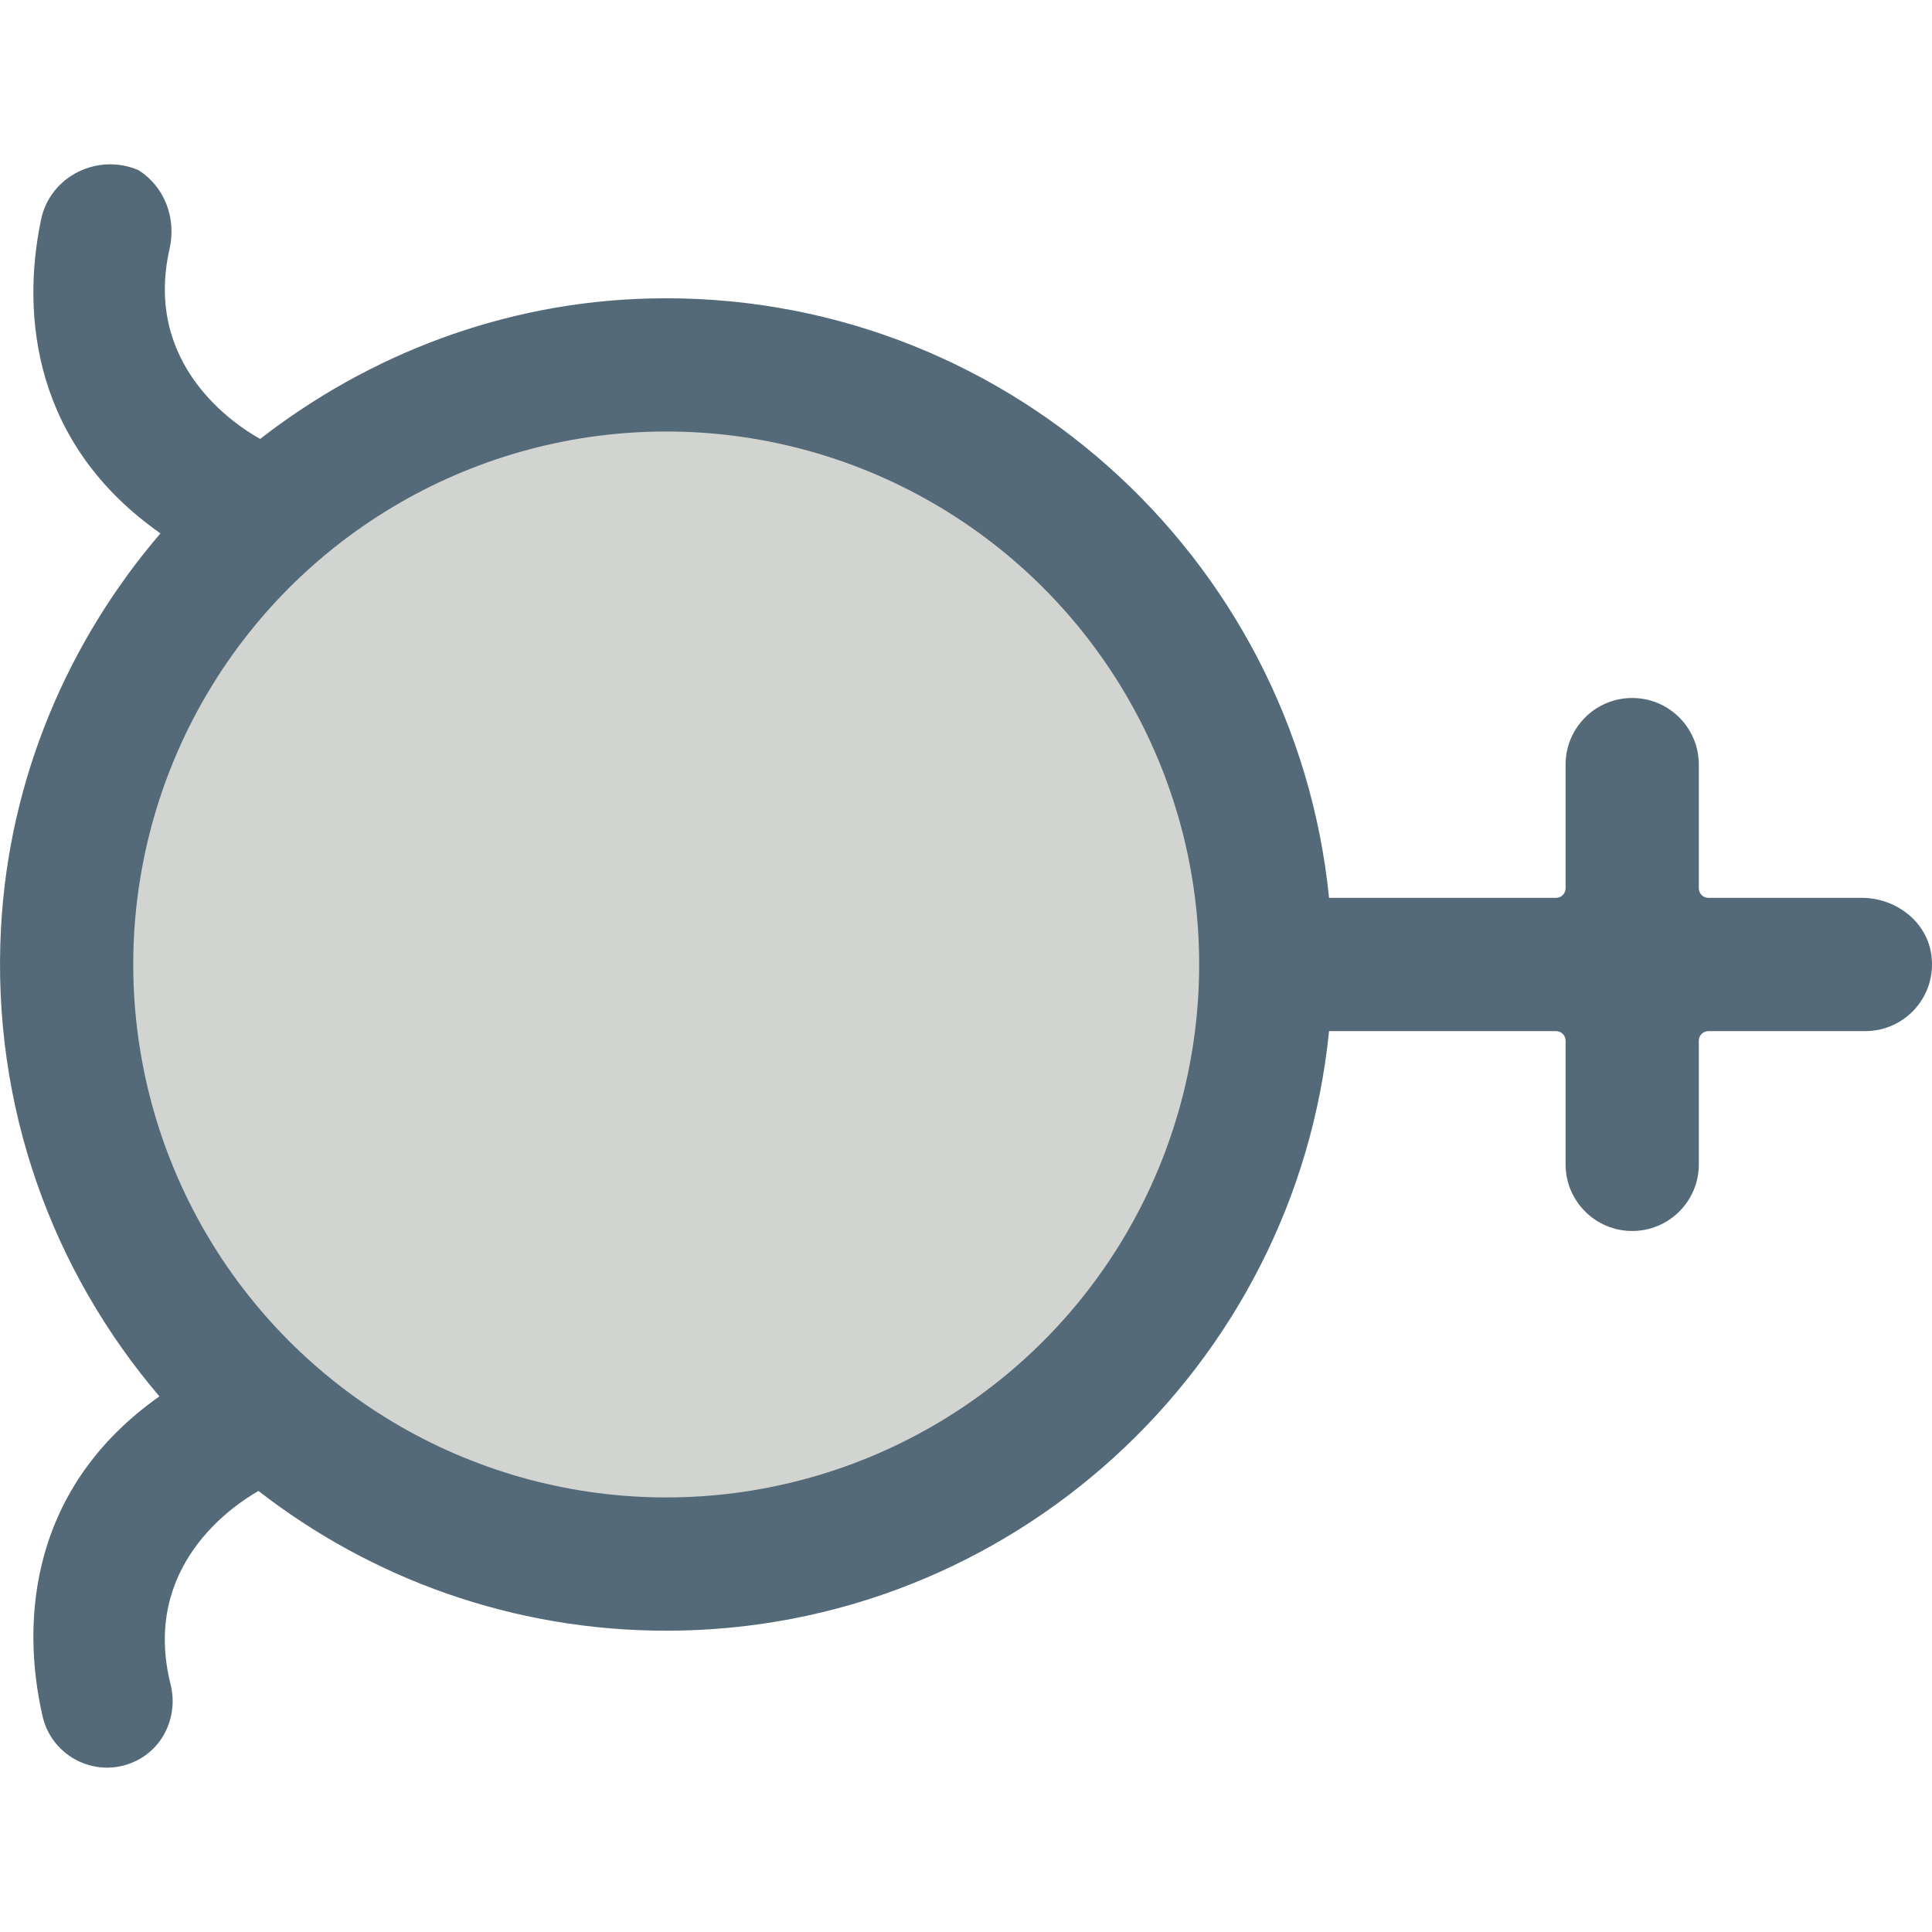
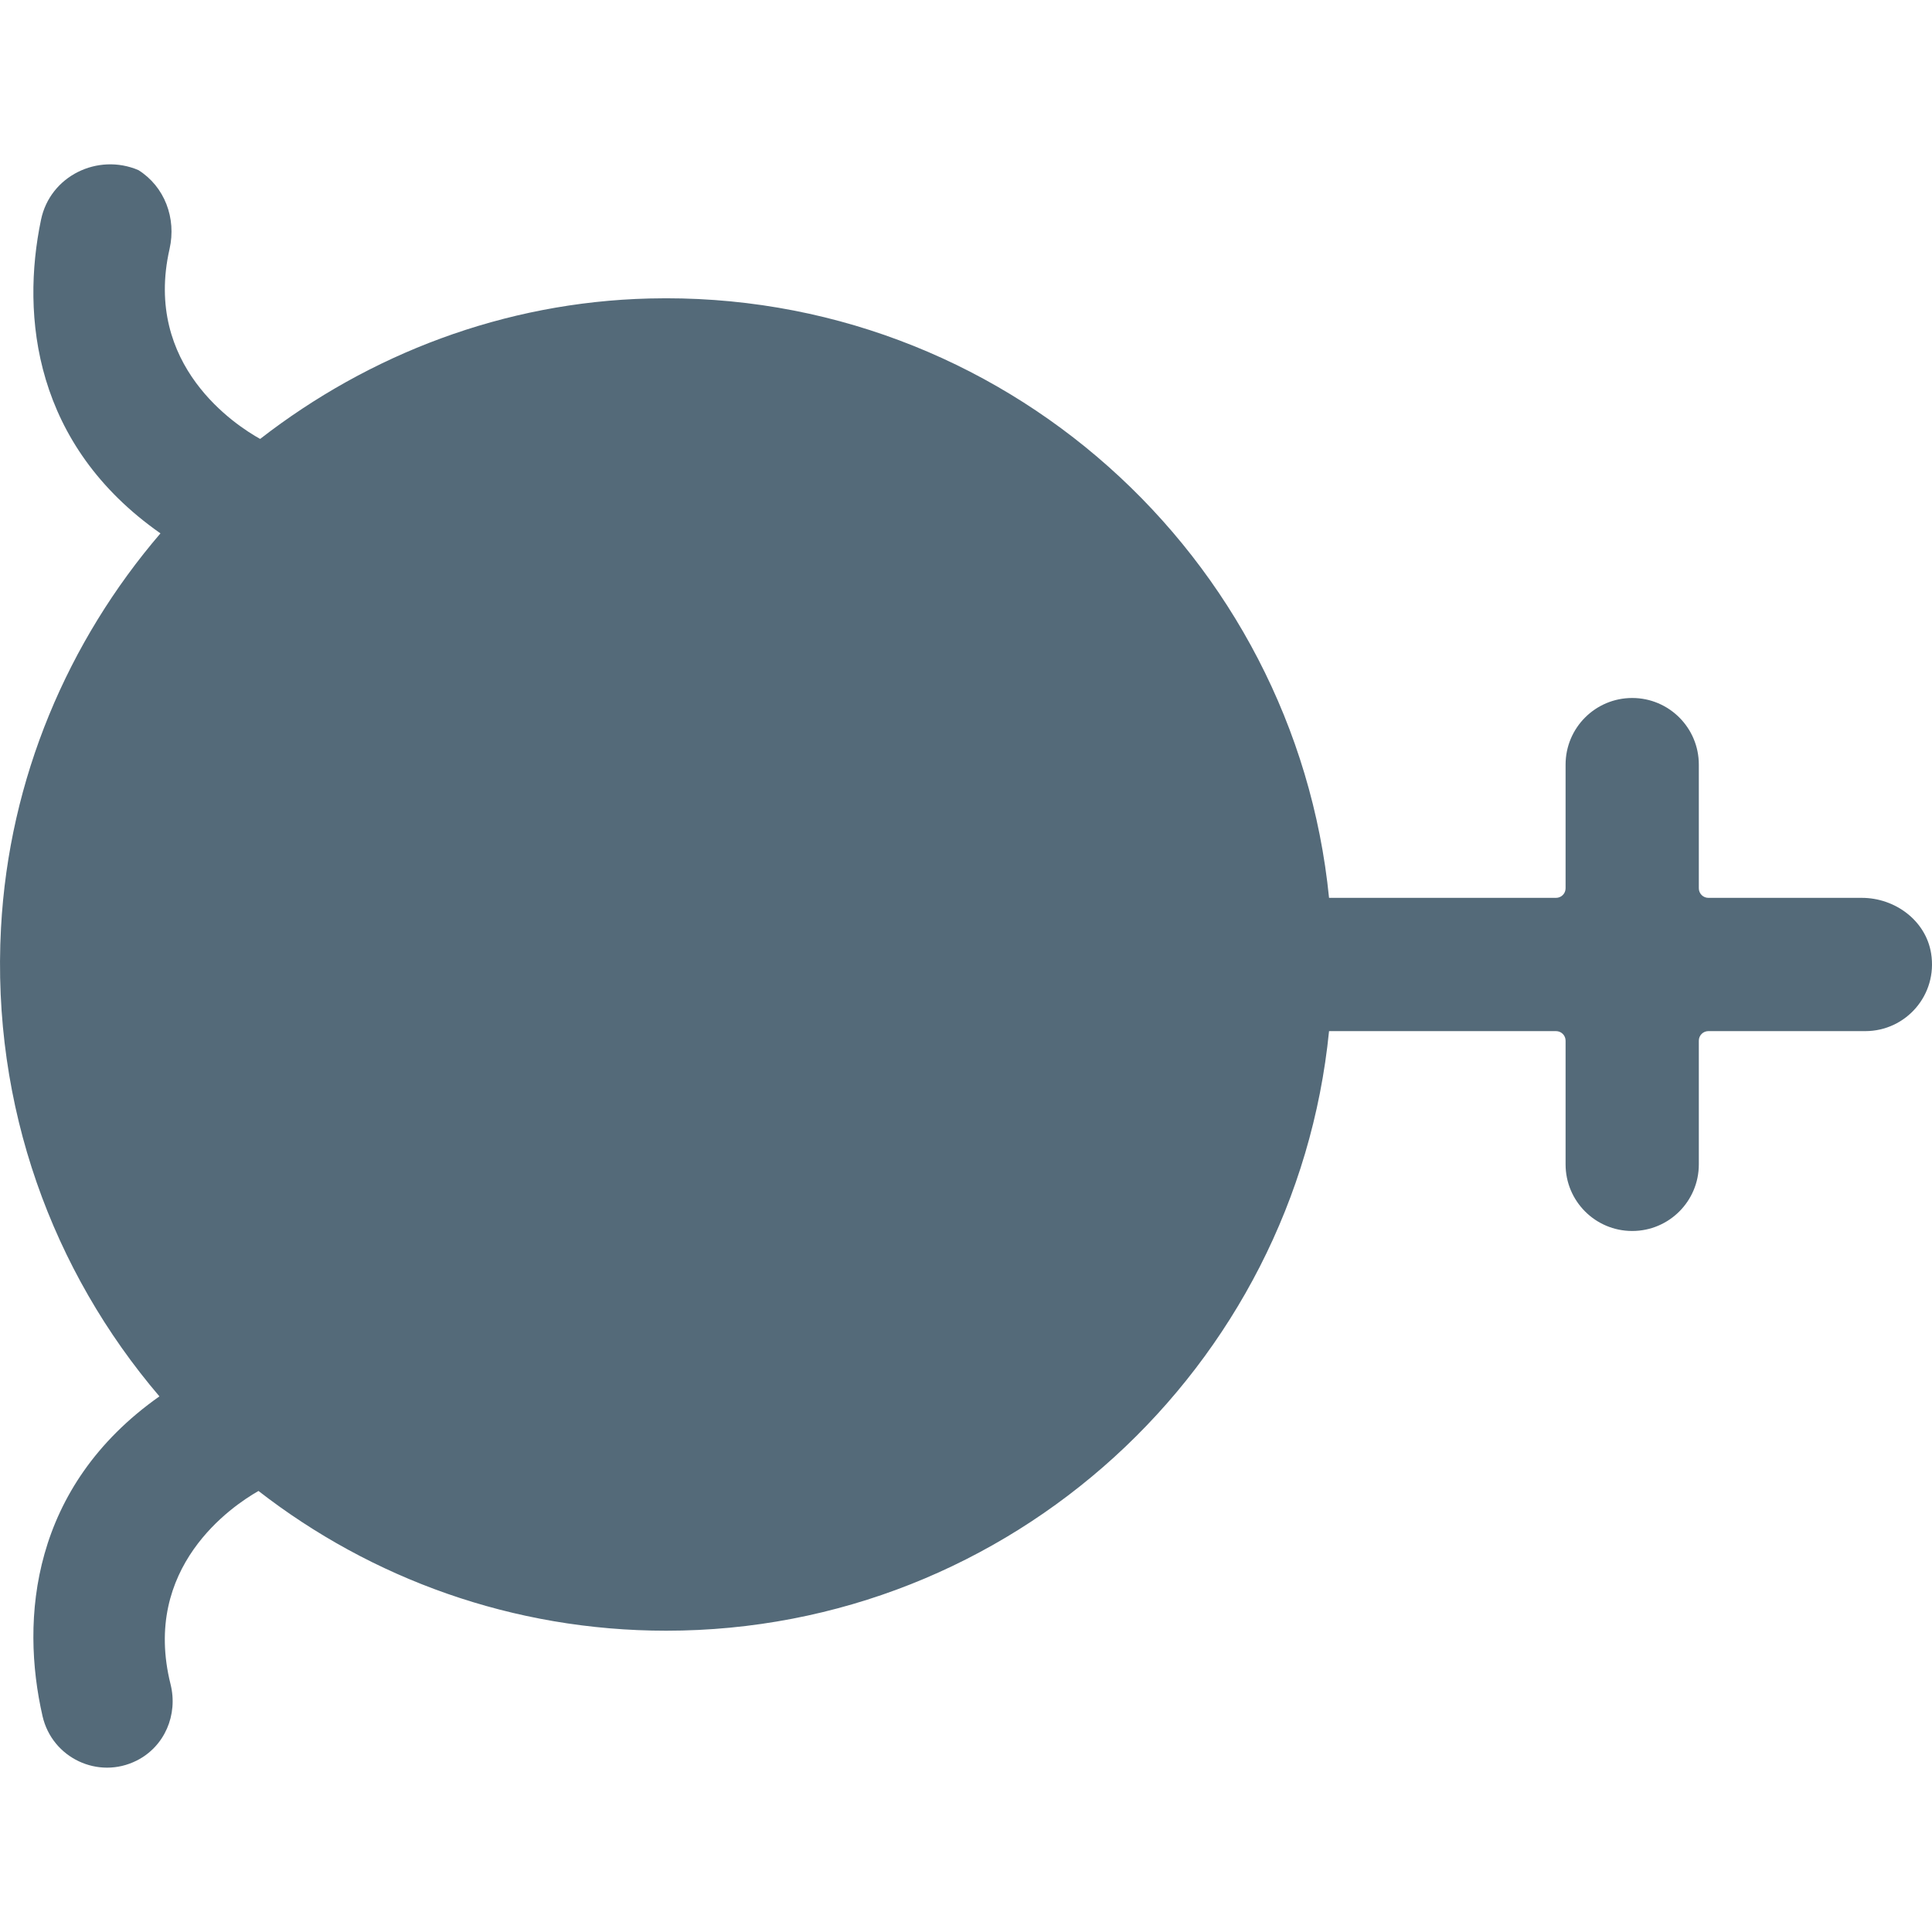
<svg xmlns="http://www.w3.org/2000/svg" version="1.1" id="Capa_1" x="0px" y="0px" viewBox="0 0 58 58" style="enable-background:new 0 0 58 58;" xml:space="preserve">
  <path style="fill:#546A79;" d="M57.973,28.618c-0.16-0.983-1.083-1.664-2.08-1.664h-4.606c-0.159,0-0.287-0.129-0.287-0.287v-3.713  c0-1.105-0.895-2-2-2s-2,0.895-2,2v3.713c0,0.159-0.129,0.287-0.287,0.287h-6.814C38.875,16.696,30.071,8.696,19.49,8.961  c-4.363,0.109-8.411,1.677-11.68,4.216c-0.719-0.399-3.516-2.201-2.72-5.702C5.3,6.548,4.941,5.601,4.154,5.106  C2.936,4.589,1.507,5.278,1.232,6.595C0.624,9.5,1.028,13.359,4.817,16.012c-2.774,3.237-4.546,7.354-4.787,11.844  c-0.289,5.369,1.555,10.313,4.756,14.064c-3.85,2.716-4.177,6.682-3.509,9.6c0.288,1.256,1.672,1.912,2.824,1.335  c0.843-0.422,1.248-1.378,1.019-2.293c-0.877-3.511,1.842-5.348,2.64-5.802c3.385,2.628,7.633,4.195,12.24,4.195  c10.353,0,18.892-7.907,19.899-18h6.814c0.159,0,0.287,0.129,0.287,0.287v3.713c0,1.105,0.895,2,2,2s2-0.895,2-2v-3.713  c0-0.159,0.129-0.287,0.287-0.287H56C57.215,30.954,58.176,29.871,57.973,28.618z" />
-   <circle style="fill:#D1D4D1;" cx="20" cy="28.954" r="16" />
  <g>
</g>
  <g>
</g>
  <g>
</g>
  <g>
</g>
  <g>
</g>
  <g>
</g>
  <g>
</g>
  <g>
</g>
  <g>
</g>
  <g>
</g>
  <g>
</g>
  <g>
</g>
  <g>
</g>
  <g>
</g>
  <g>
</g>
</svg>